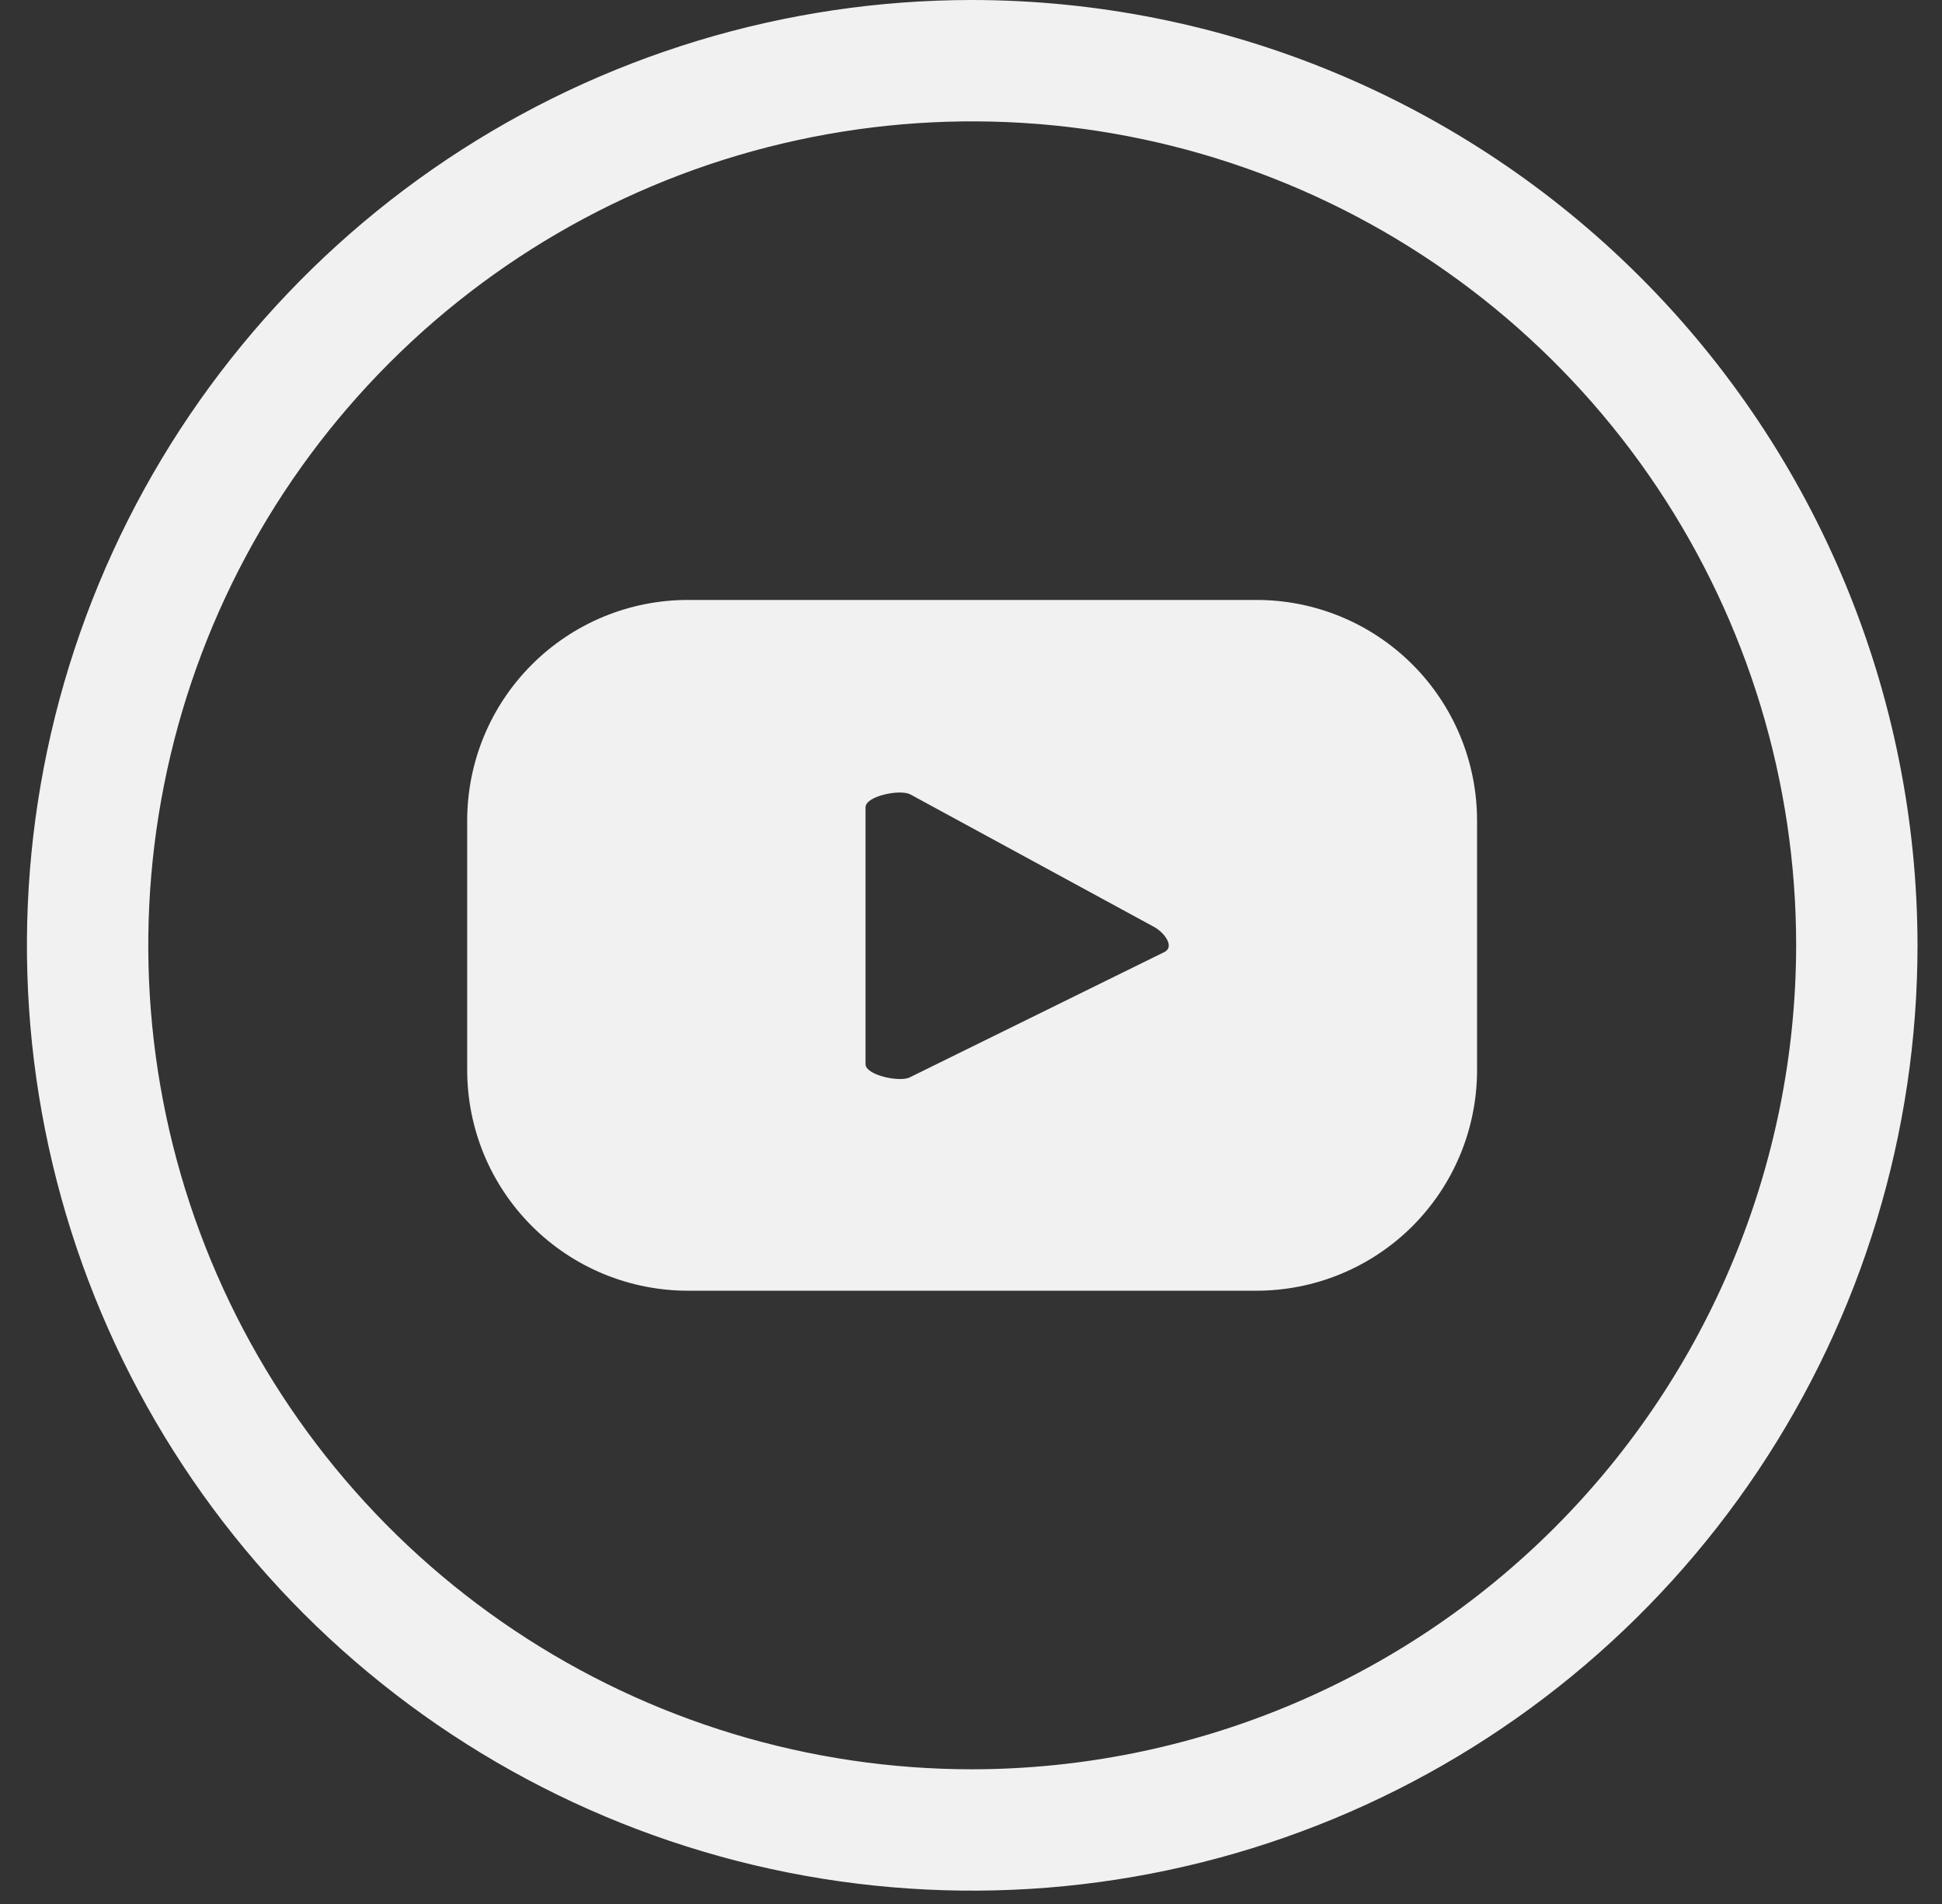
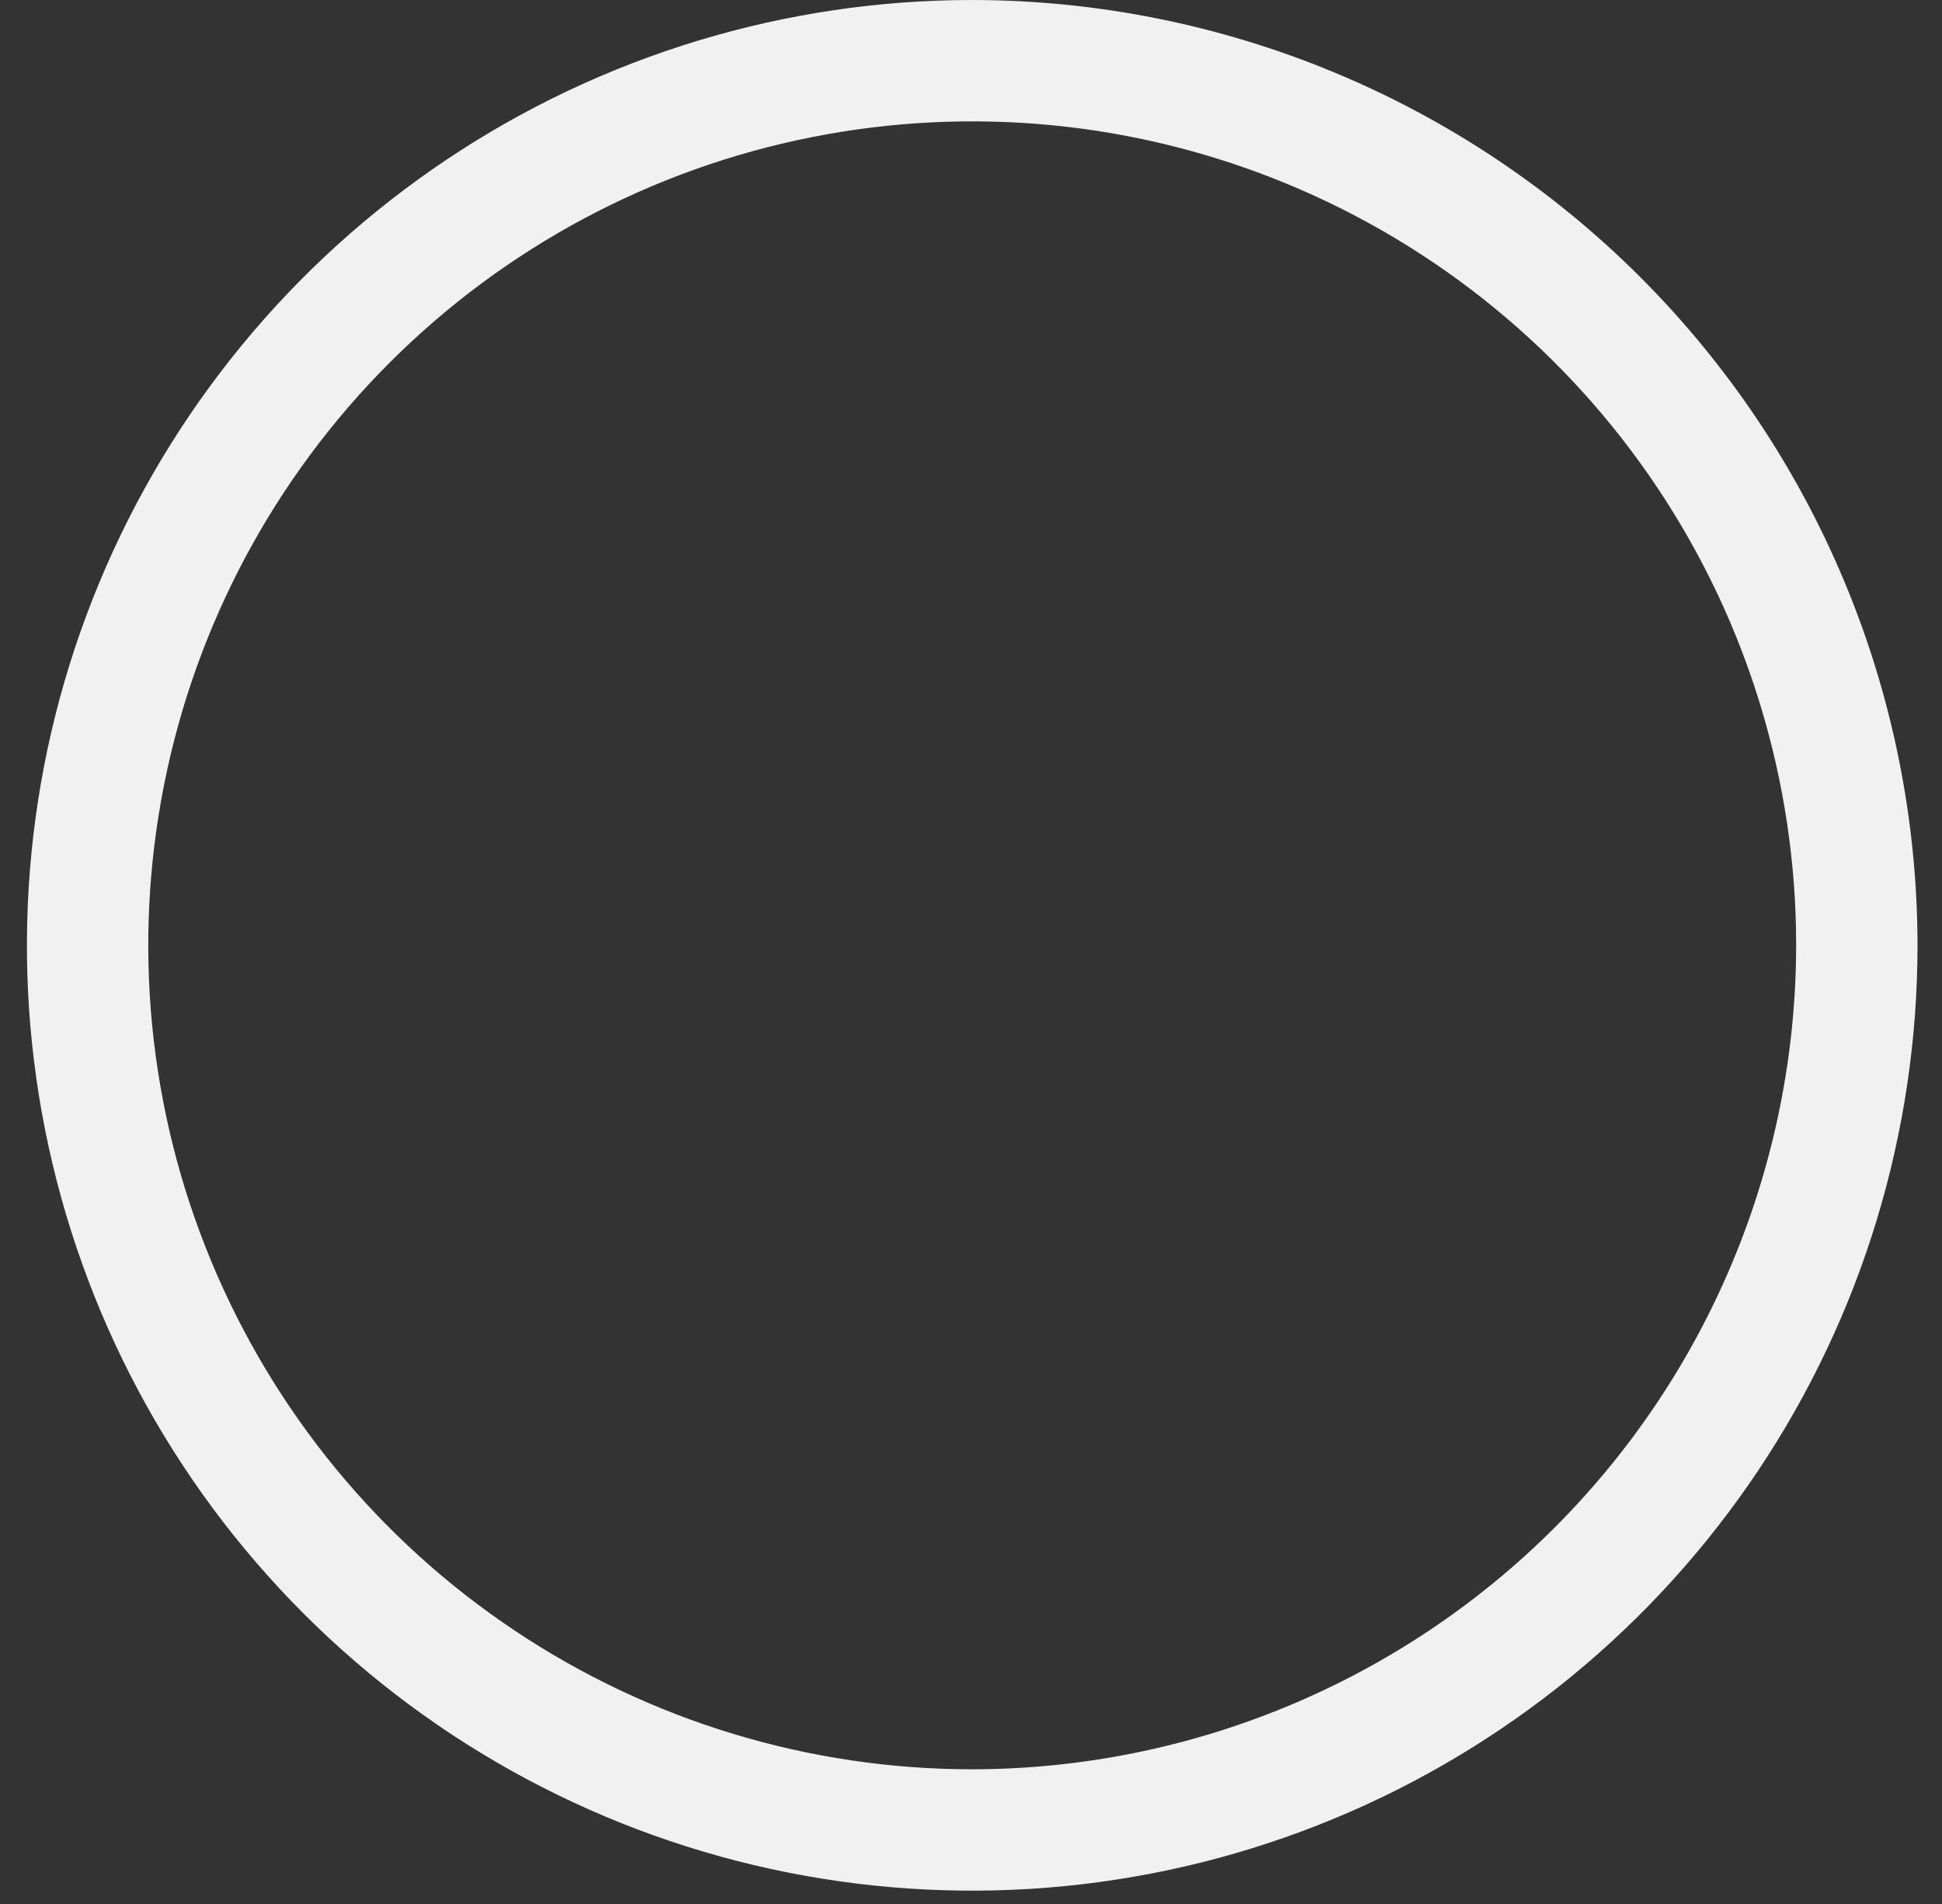
<svg xmlns="http://www.w3.org/2000/svg" width="51" height="50" viewBox="0 0 51 50" fill="none">
  <rect x="0" y="0" width="51" height="50" fill="#333333" stroke="none" />
  <g id="Asset 2" clip-path="url(#clip0_527_14691)">
    <g id="Layer 2">
      <g id="Objects">
-         <path id="Vector" d="M38.79 21.552C38.79 20.791 38.641 20.036 38.35 19.332C38.059 18.629 37.632 17.989 37.094 17.451C36.555 16.912 35.916 16.485 35.212 16.194C34.508 15.903 33.754 15.754 32.992 15.755H18.072C17.311 15.754 16.556 15.903 15.852 16.194C15.148 16.485 14.508 16.912 13.969 17.451C13.43 17.989 13.002 18.628 12.71 19.332C12.419 20.036 12.269 20.79 12.269 21.552V28.098C12.269 28.86 12.419 29.614 12.71 30.318C13.002 31.022 13.43 31.661 13.969 32.199C14.508 32.738 15.148 33.165 15.852 33.456C16.556 33.746 17.311 33.896 18.072 33.895H32.992C33.754 33.896 34.508 33.746 35.212 33.455C35.916 33.164 36.555 32.737 37.094 32.199C37.632 31.66 38.059 31.021 38.35 30.317C38.641 29.614 38.79 28.859 38.79 28.098V21.552ZM30.587 24.997L23.896 28.29C23.637 28.429 22.73 28.237 22.73 27.945V21.201C22.73 20.903 23.644 20.717 23.909 20.863L30.283 24.328C30.561 24.467 30.859 24.851 30.587 24.997Z" fill="#F2F1F1" />
        <path id="Vector_2" d="M25.532 0C20.622 0 15.822 1.456 11.74 4.184C7.658 6.912 4.476 10.789 2.597 15.325C0.718 19.861 0.226 24.852 1.184 29.668C2.142 34.484 4.506 38.907 7.978 42.379C11.45 45.851 15.873 48.215 20.689 49.173C25.505 50.131 30.496 49.639 35.032 47.76C39.568 45.881 43.445 42.699 46.173 38.617C48.901 34.535 50.357 29.735 50.357 24.825C50.35 18.243 47.732 11.933 43.078 7.279C38.424 2.625 32.114 0.007 25.532 0V0ZM25.532 46.463C21.252 46.463 17.069 45.194 13.511 42.816C9.952 40.439 7.179 37.059 5.541 33.105C3.903 29.152 3.475 24.801 4.31 20.604C5.144 16.406 7.205 12.551 10.232 9.524C13.258 6.498 17.113 4.437 21.311 3.603C25.508 2.768 29.859 3.196 33.813 4.834C37.766 6.472 41.146 9.245 43.523 12.803C45.901 16.362 47.17 20.545 47.17 24.825C47.163 30.562 44.881 36.061 40.825 40.118C36.768 44.174 31.269 46.456 25.532 46.463V46.463Z" fill="#F2F1F1" />
      </g>
    </g>
  </g>
  <defs>
    <clipPath id="clip0_527_14691">
      <rect width="49.65" height="49.65" fill="white" transform="translate(0.707)" />
    </clipPath>
  </defs>
</svg>